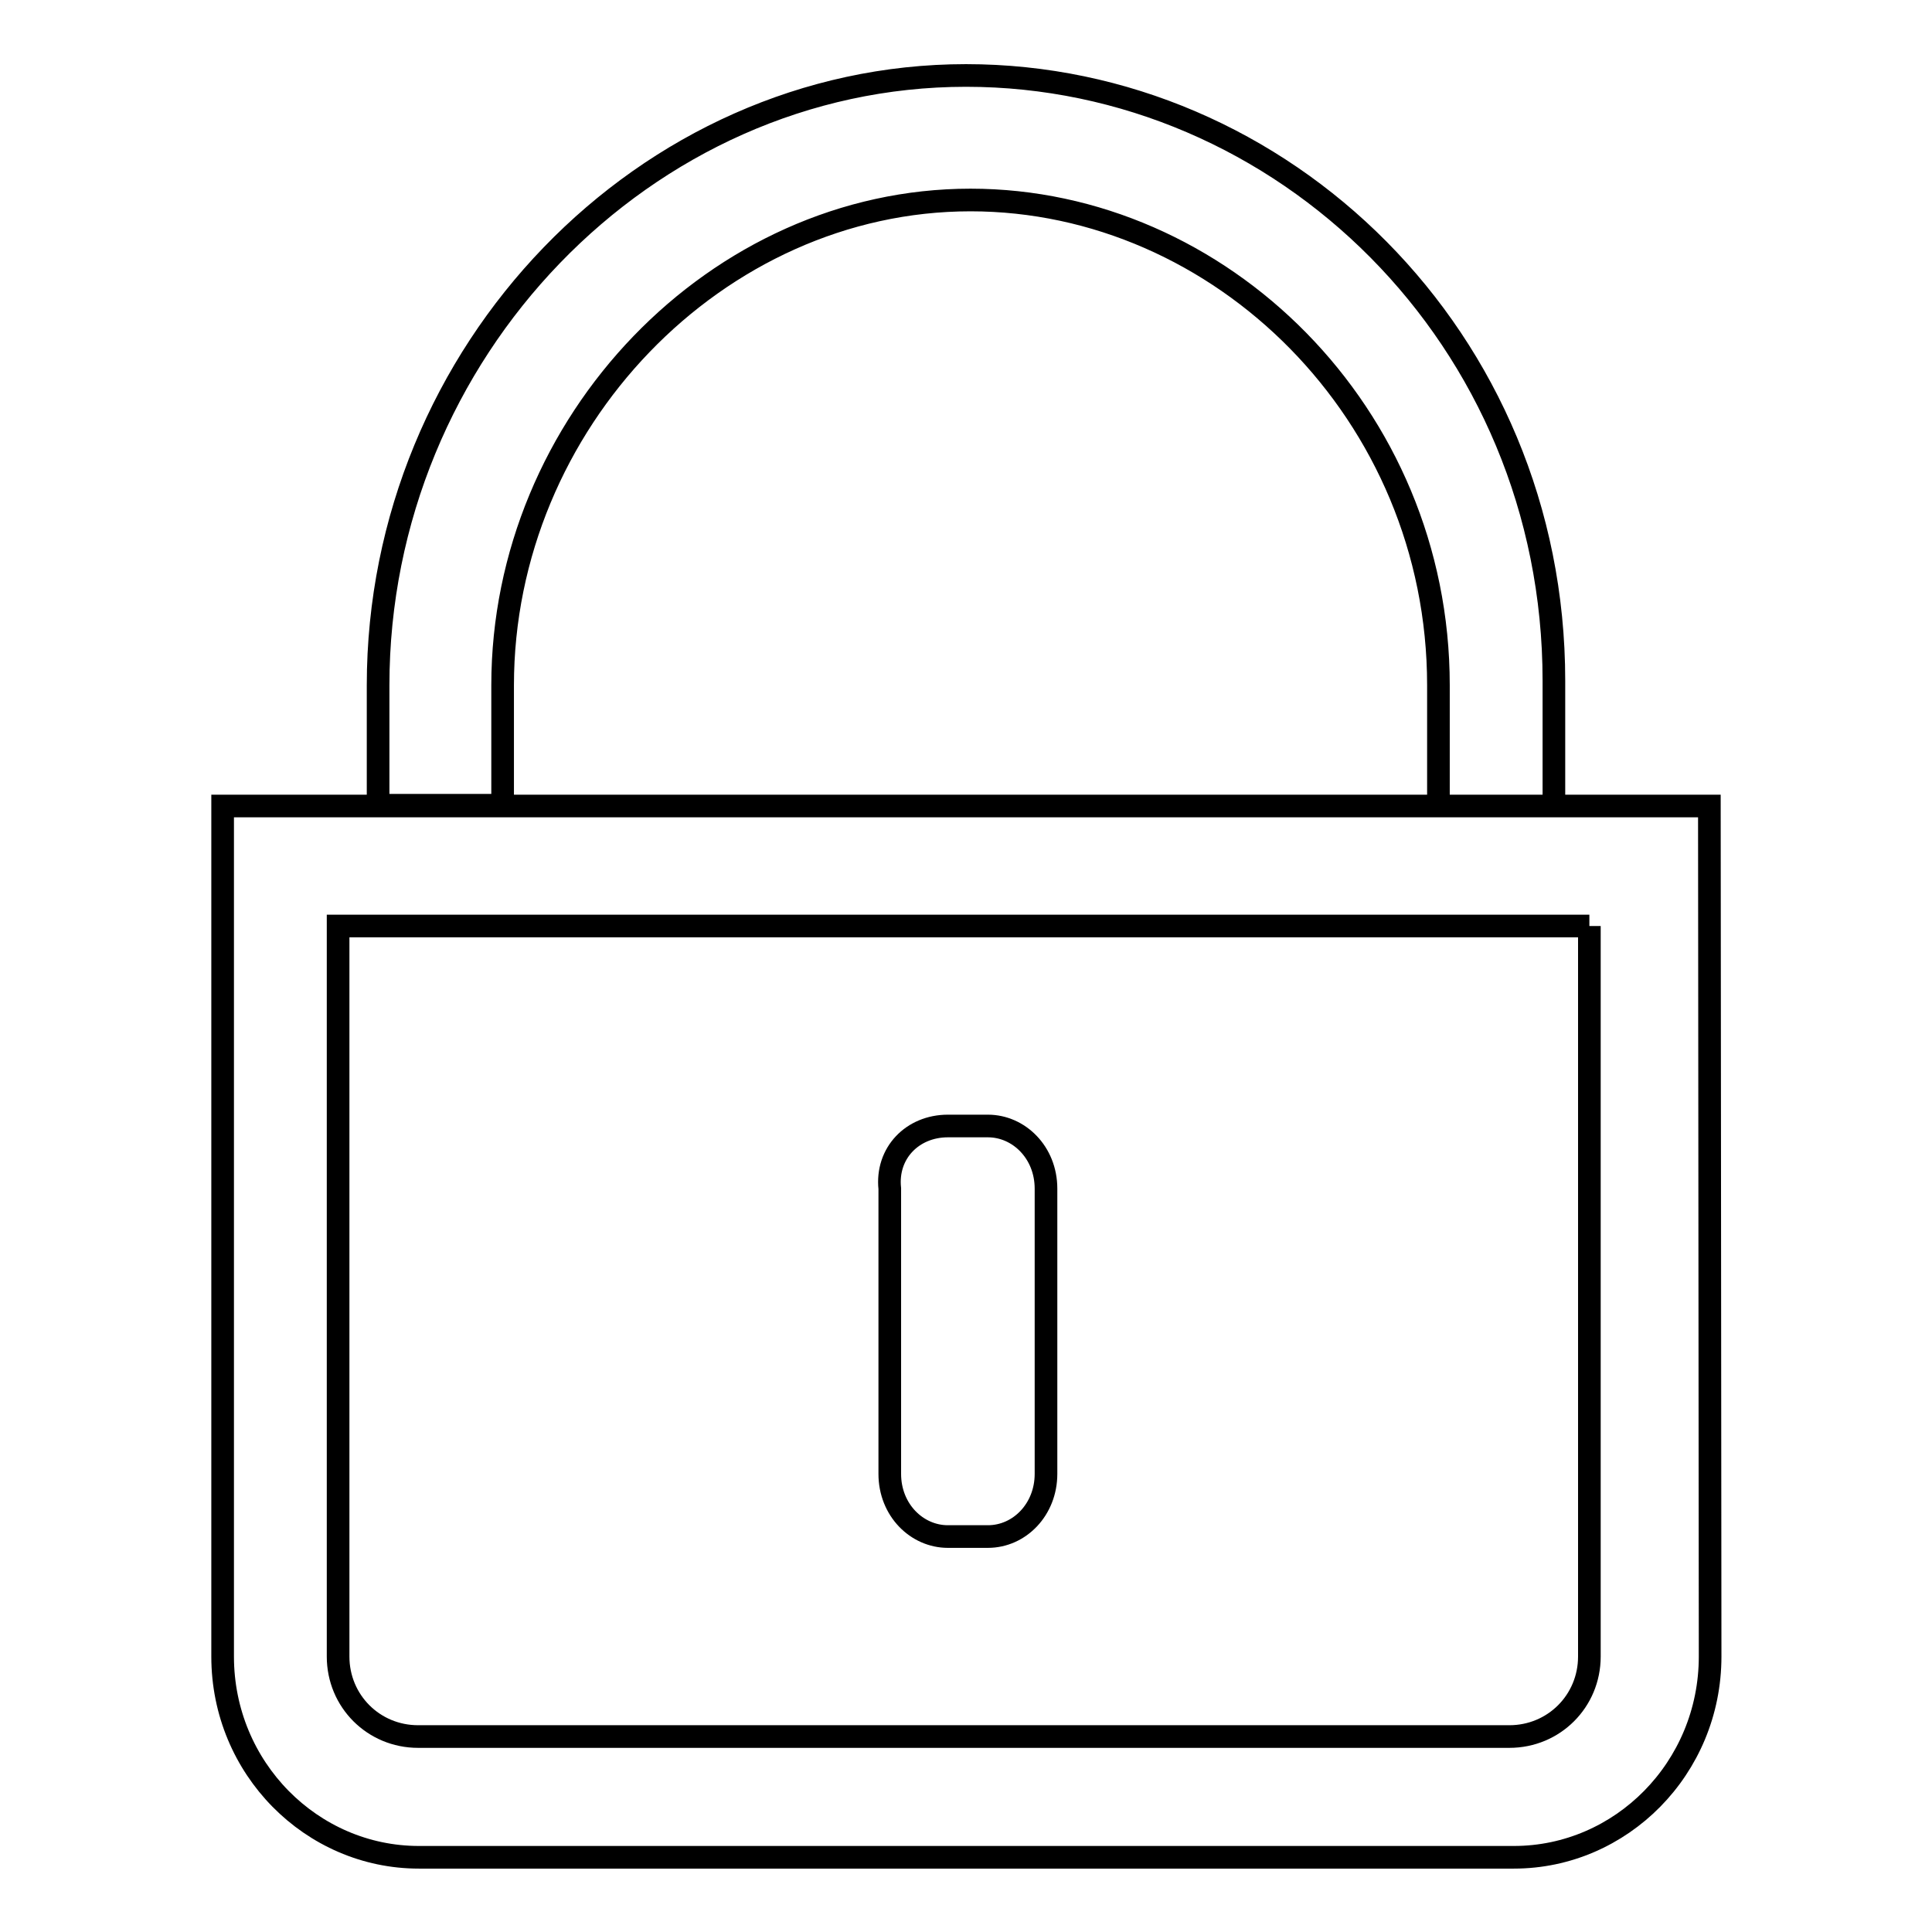
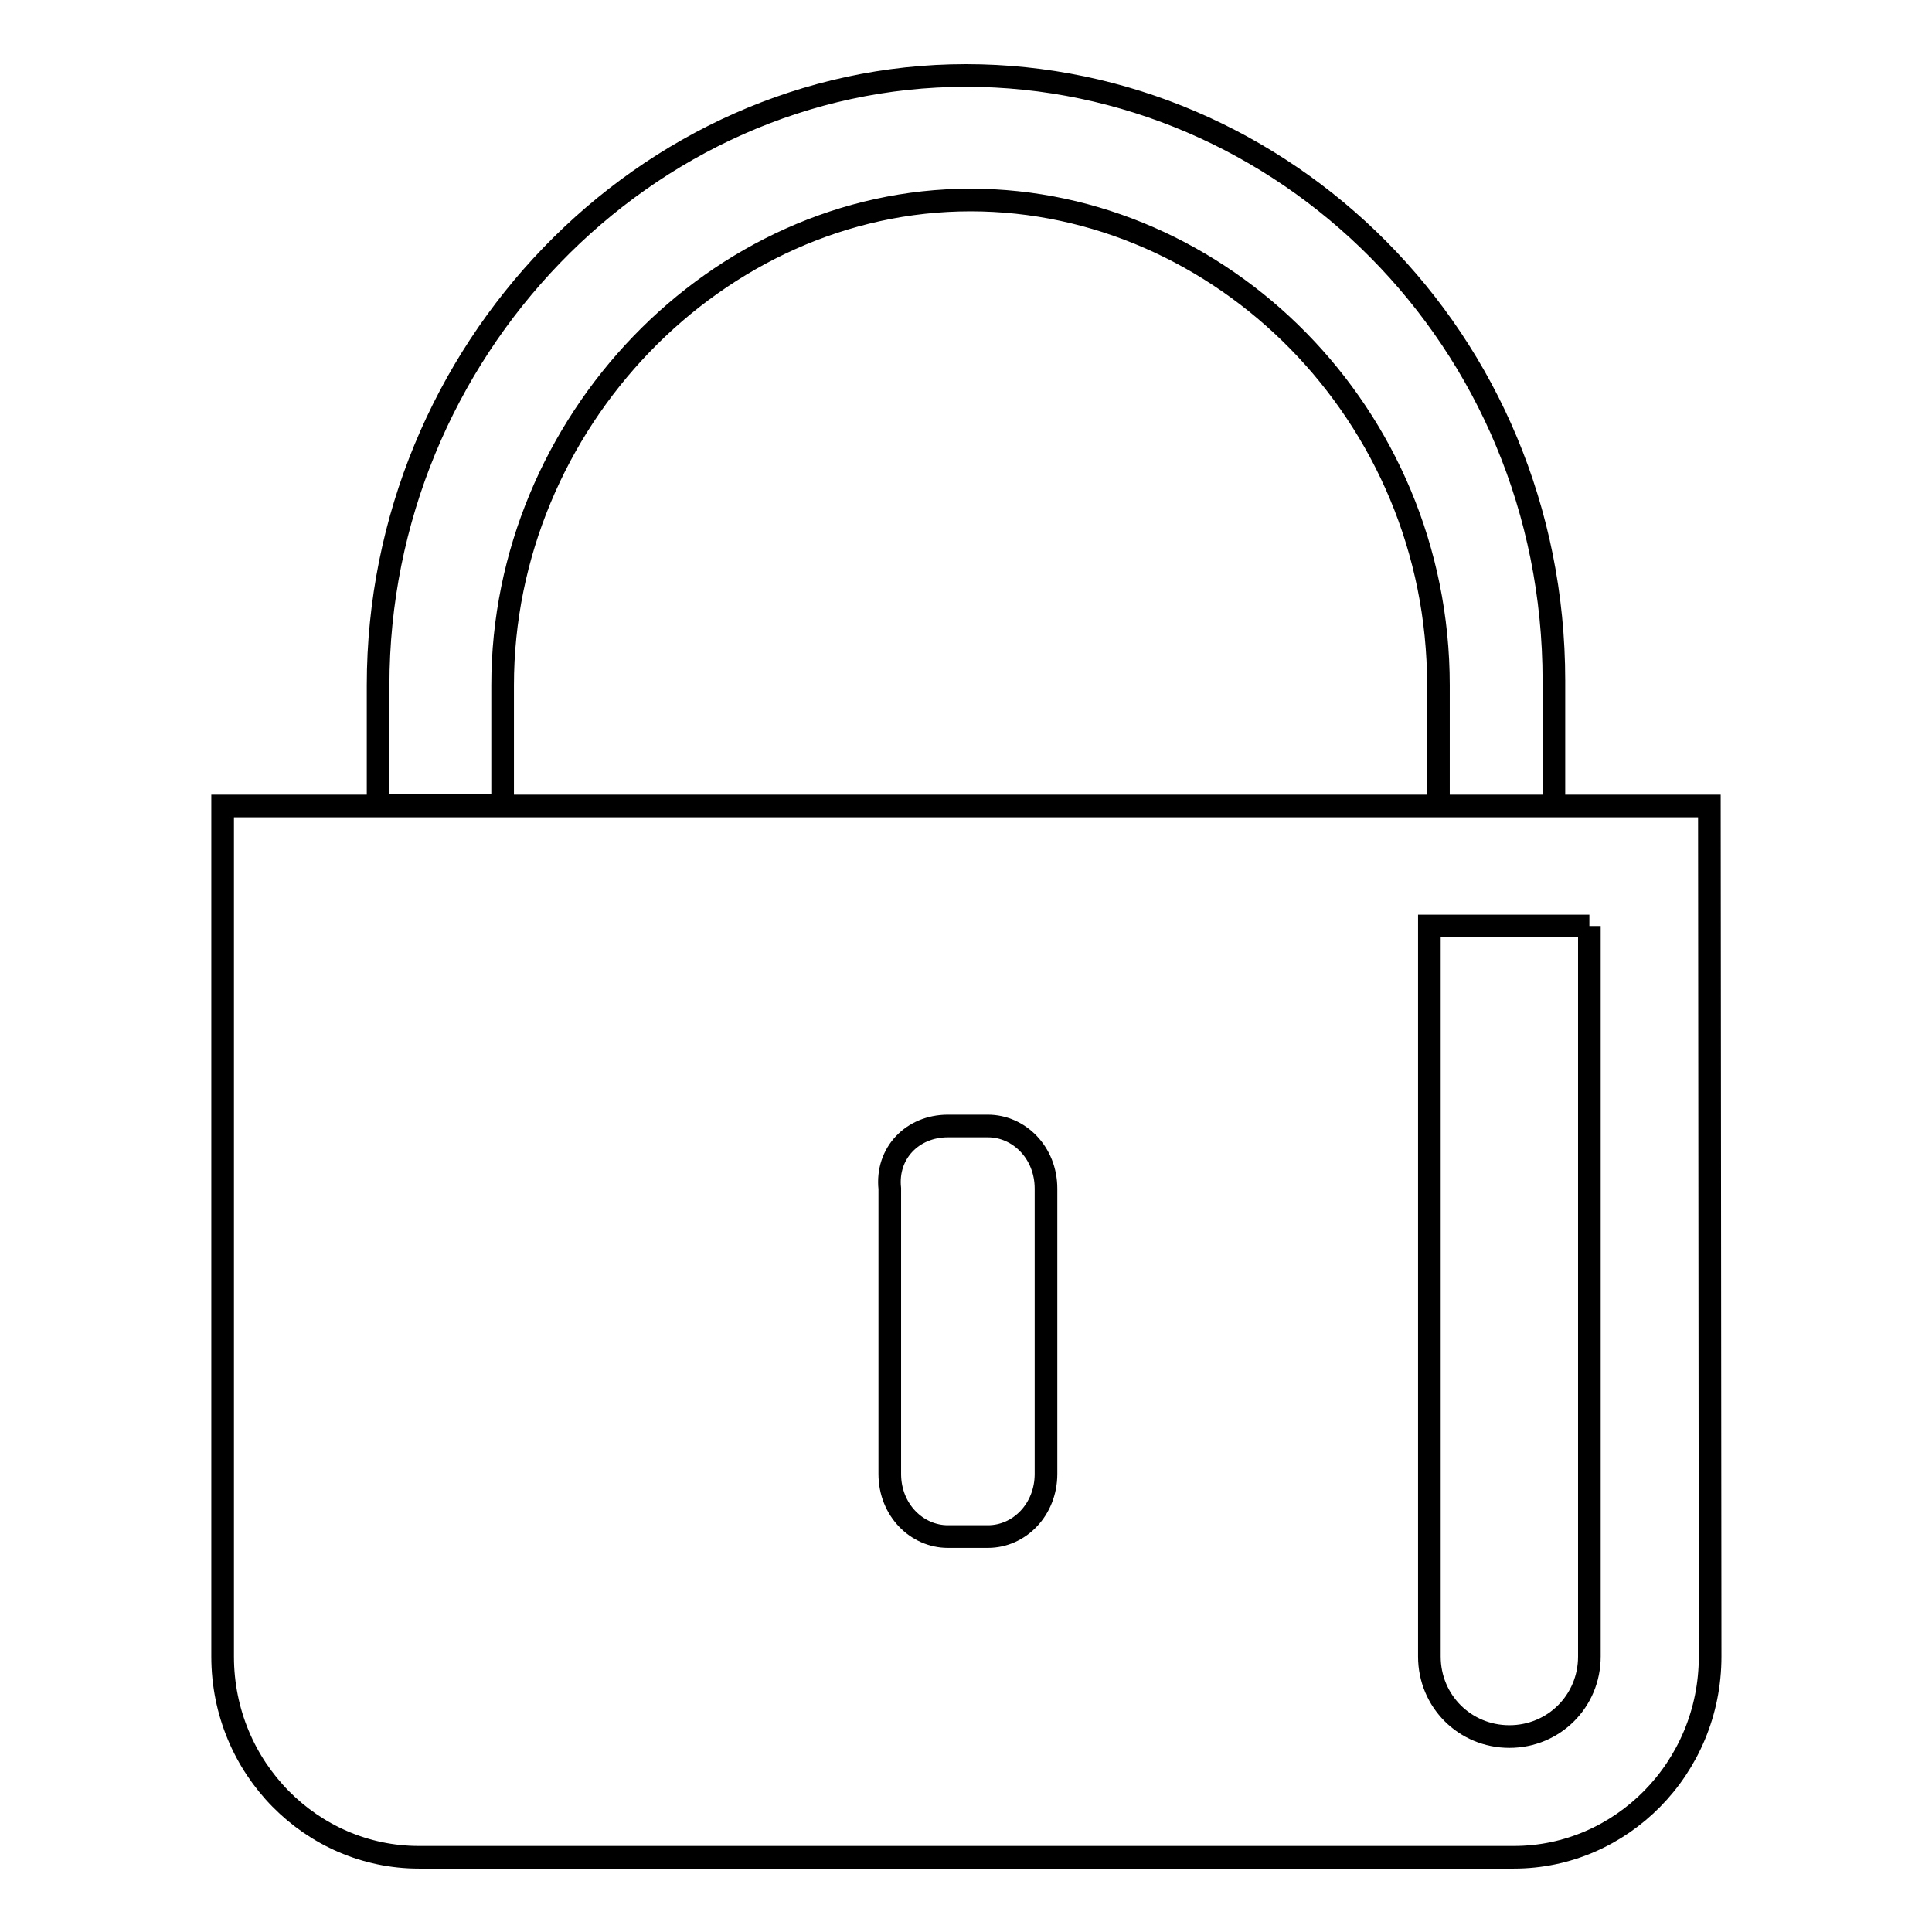
<svg xmlns="http://www.w3.org/2000/svg" version="1.1" x="0px" y="0px" viewBox="0 0 256 256" enable-background="new 0 0 256 256" xml:space="preserve">
  <g>
    <g>
-       <path stroke-width="3" fill-opacity="0" stroke="#000000" d="M125.6,149.2h5.3c4.1,0,7.7,3.5,7.7,8.3v37.8c0,4.7-3.5,8.3-7.7,8.3h-5.3c-4.1,0-7.7-3.5-7.7-8.3v-37.8C117.4,152.8,120.9,149.2,125.6,149.2L125.6,149.2z M210.6,122.7v96.8c0,5.9-4.7,10.6-10.6,10.6H55.4c-5.9,0-10.6-4.7-10.6-10.6v-96.8H210.6 M226.5,106.8h-197v112.7c0,14.8,11.8,26.6,26,26.6h145.1c14.2,0,26-11.8,26-26.6L226.5,106.8L226.5,106.8L226.5,106.8z M205.9,106.8h-15.3V90.8c0-36-28.9-64.3-62-64.3c-33.6,0-62,29.5-62,64.3v15.9H50.1V90.8C50.1,46.6,85.5,10,128,10c41.9,0,77.9,34.8,77.9,80.2V106.8L205.9,106.8z" />
+       <path stroke-width="3" fill-opacity="0" stroke="#000000" d="M125.6,149.2h5.3c4.1,0,7.7,3.5,7.7,8.3v37.8c0,4.7-3.5,8.3-7.7,8.3h-5.3c-4.1,0-7.7-3.5-7.7-8.3v-37.8C117.4,152.8,120.9,149.2,125.6,149.2L125.6,149.2z M210.6,122.7v96.8c0,5.9-4.7,10.6-10.6,10.6c-5.9,0-10.6-4.7-10.6-10.6v-96.8H210.6 M226.5,106.8h-197v112.7c0,14.8,11.8,26.6,26,26.6h145.1c14.2,0,26-11.8,26-26.6L226.5,106.8L226.5,106.8L226.5,106.8z M205.9,106.8h-15.3V90.8c0-36-28.9-64.3-62-64.3c-33.6,0-62,29.5-62,64.3v15.9H50.1V90.8C50.1,46.6,85.5,10,128,10c41.9,0,77.9,34.8,77.9,80.2V106.8L205.9,106.8z" />
    </g>
  </g>
</svg>